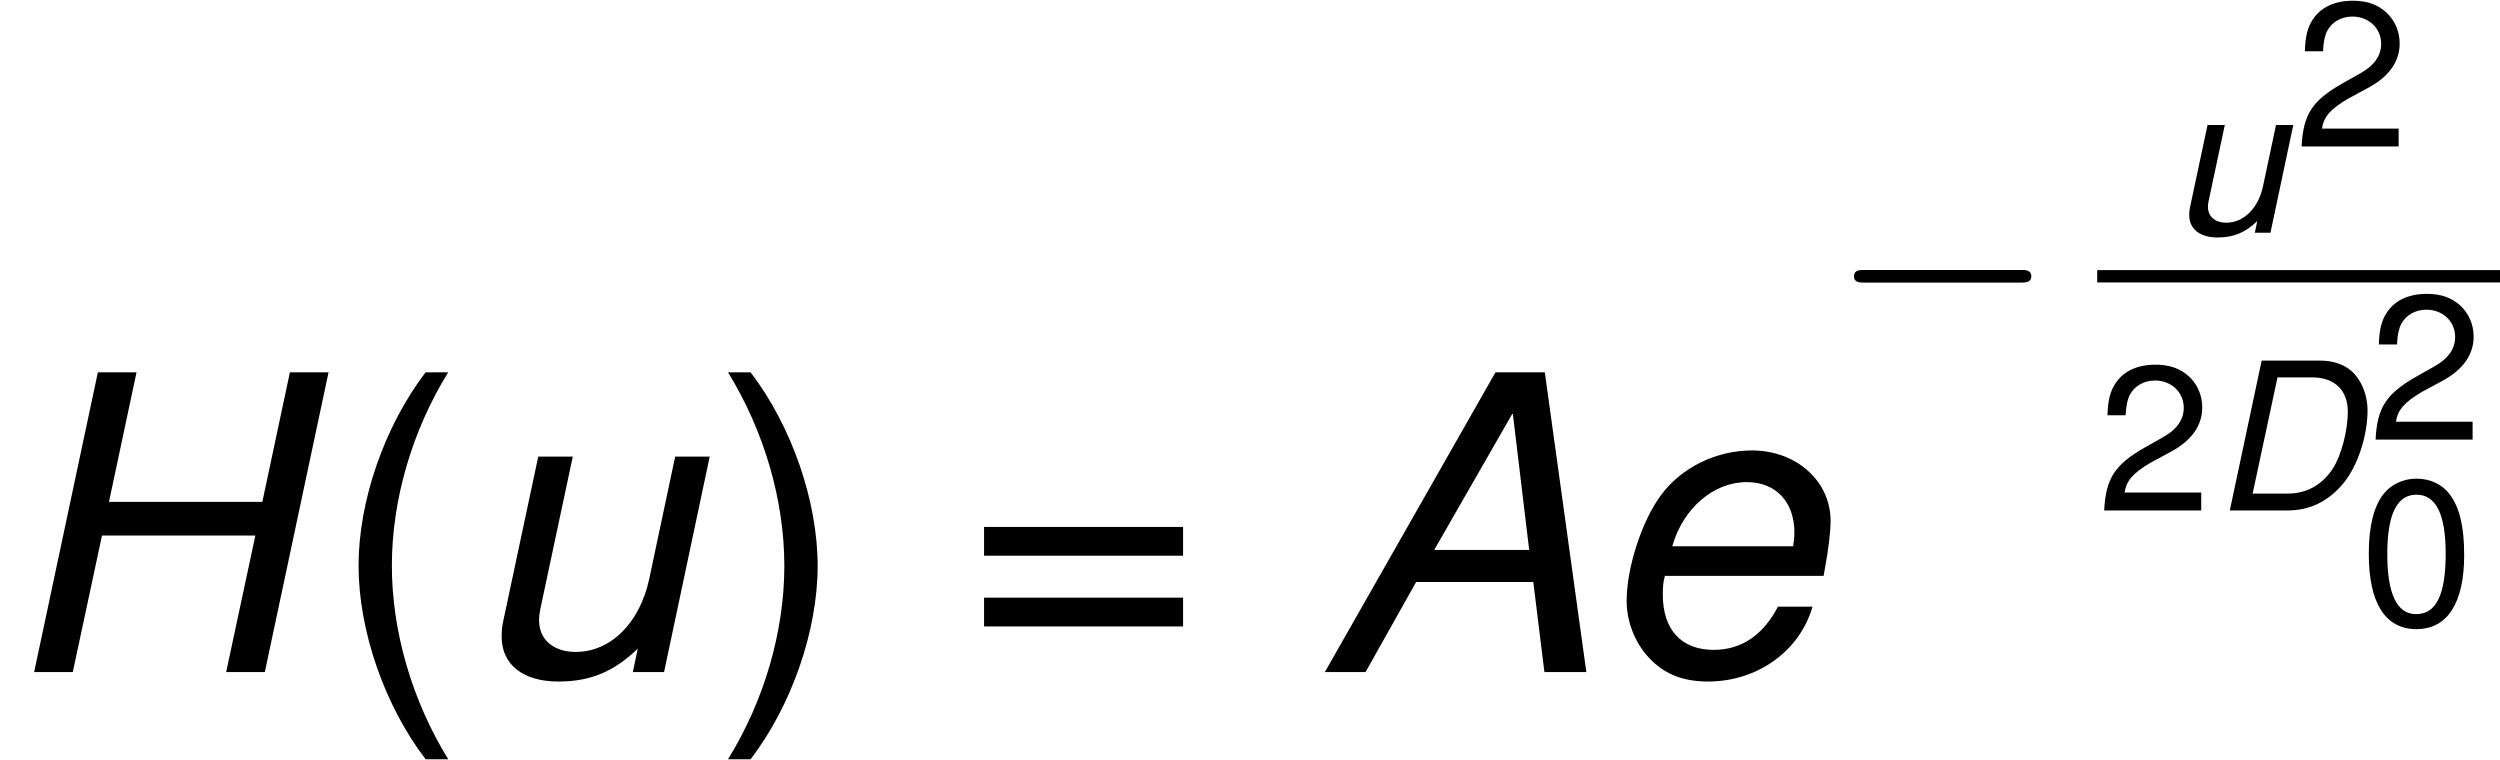
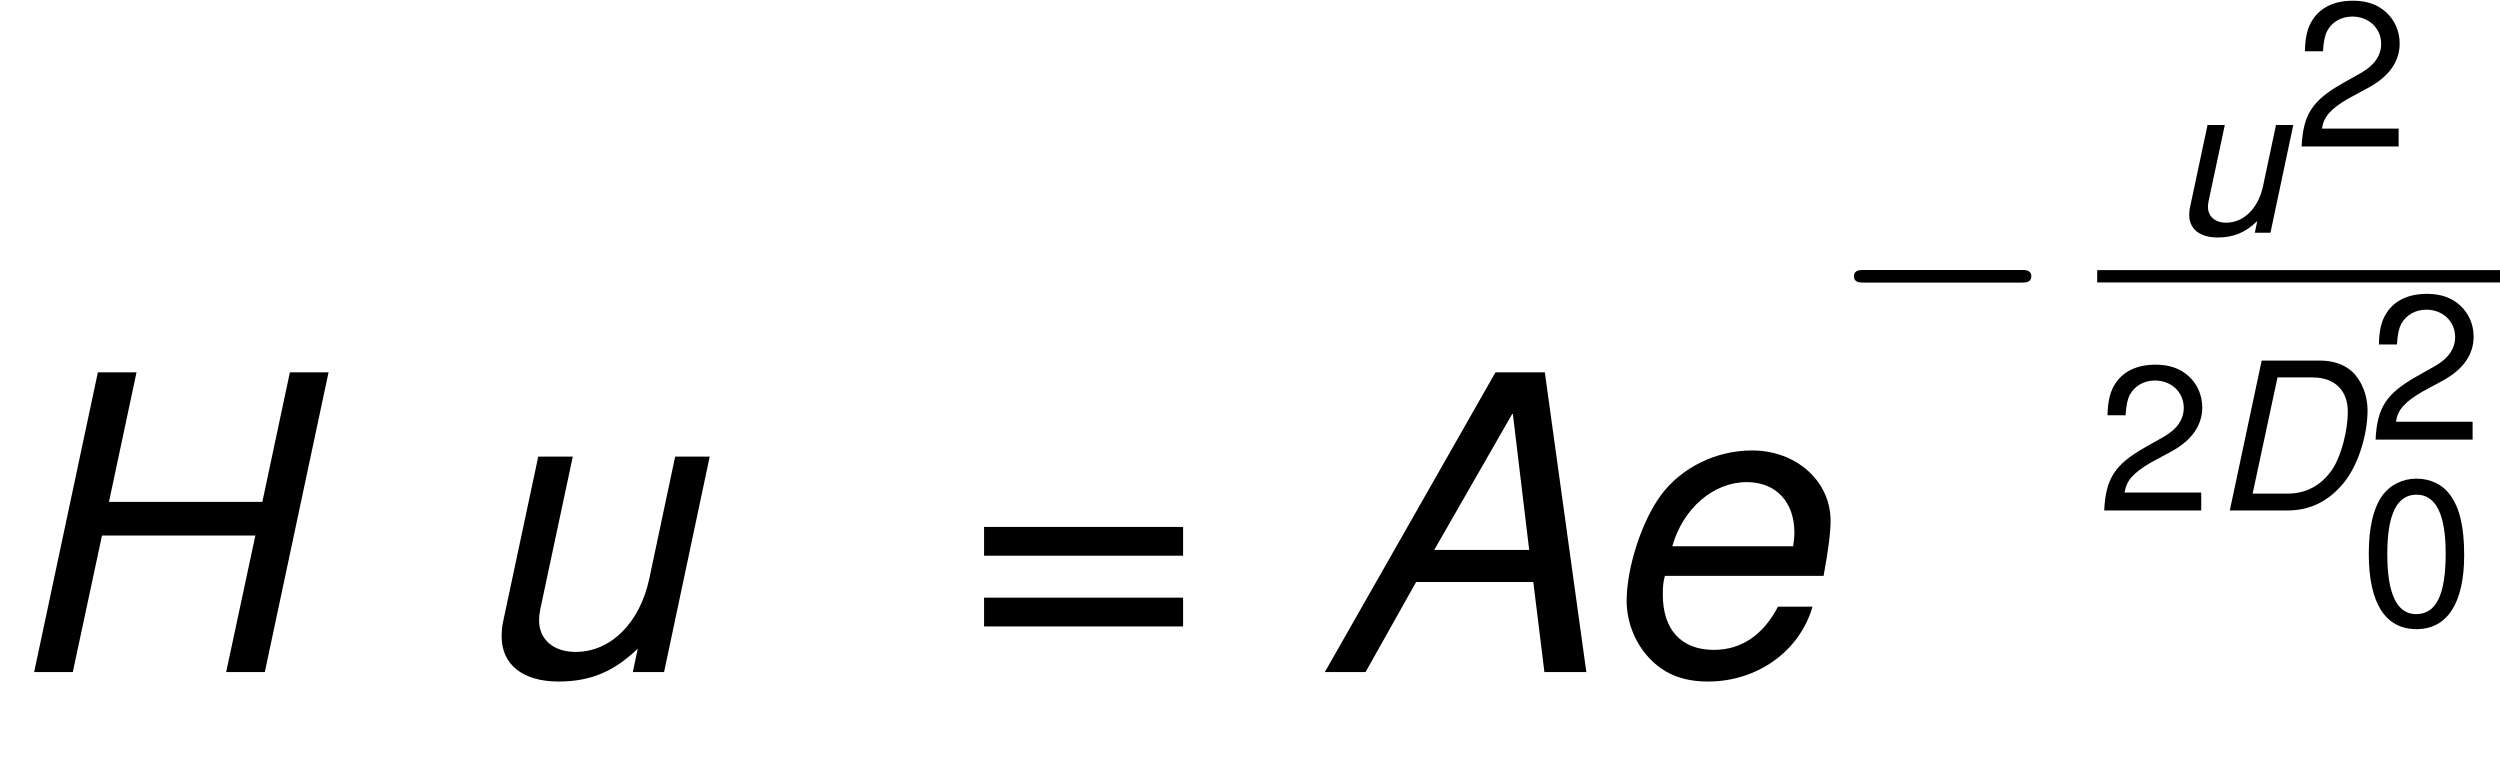
<svg xmlns="http://www.w3.org/2000/svg" xmlns:xlink="http://www.w3.org/1999/xlink" height="33.254" preserveAspectRatio="xMinYMin" version="1.1" viewBox="0 0 109.441 33.254" width="109.441">
  <defs>
    <path d="M6.288 -2.628L6.612 -0H7.836L6.624 -8.748H5.184L0.204 -0H1.392L2.868 -2.628H6.288ZM6.168 -3.564H3.396L5.688 -7.56L6.168 -3.564Z" id="g165" />
    <path d="M1.068 -0H4.452C5.748 -0 6.84 -0.54 7.716 -1.608C8.532 -2.604 9.108 -4.356 9.108 -5.856C9.108 -6.732 8.748 -7.62 8.184 -8.124C7.728 -8.532 7.092 -8.748 6.312 -8.748H2.928L1.068 -0ZM2.4 -0.984L3.852 -7.764H5.904C7.188 -7.764 7.956 -7.008 7.956 -5.76C7.956 -4.656 7.572 -3.216 7.092 -2.46C6.468 -1.5 5.556 -0.984 4.464 -0.984H2.4Z" id="g168" />
    <path d="M7.452 -3.984L6.6 -0H7.728L9.588 -8.748H8.46L7.656 -4.968H3.18L3.984 -8.748H2.856L0.996 -0H2.124L2.976 -3.984H7.452Z" id="g172" />
-     <path d="M6.756 -2.808L6.792 -3.012C6.9 -3.588 6.96 -4.092 6.96 -4.416C6.96 -5.568 5.964 -6.468 4.668 -6.468C3.624 -6.468 2.616 -5.976 2.016 -5.172C1.452 -4.416 1.008 -3.048 1.008 -2.076C1.008 -1.428 1.284 -0.768 1.752 -0.324C2.172 0.084 2.7 0.276 3.384 0.276C4.824 0.276 6.06 -0.612 6.432 -1.908H5.424C4.992 -1.08 4.356 -0.648 3.552 -0.648C2.604 -0.648 2.064 -1.236 2.064 -2.256C2.064 -2.508 2.076 -2.628 2.124 -2.808H6.756ZM2.34 -3.672C2.652 -4.776 3.54 -5.544 4.512 -5.544C5.364 -5.544 5.904 -4.968 5.904 -4.068C5.904 -3.948 5.892 -3.864 5.868 -3.672H2.34Z" id="g1101" />
+     <path d="M6.756 -2.808C6.9 -3.588 6.96 -4.092 6.96 -4.416C6.96 -5.568 5.964 -6.468 4.668 -6.468C3.624 -6.468 2.616 -5.976 2.016 -5.172C1.452 -4.416 1.008 -3.048 1.008 -2.076C1.008 -1.428 1.284 -0.768 1.752 -0.324C2.172 0.084 2.7 0.276 3.384 0.276C4.824 0.276 6.06 -0.612 6.432 -1.908H5.424C4.992 -1.08 4.356 -0.648 3.552 -0.648C2.604 -0.648 2.064 -1.236 2.064 -2.256C2.064 -2.508 2.076 -2.628 2.124 -2.808H6.756ZM2.34 -3.672C2.652 -4.776 3.54 -5.544 4.512 -5.544C5.364 -5.544 5.904 -4.968 5.904 -4.068C5.904 -3.948 5.892 -3.864 5.868 -3.672H2.34Z" id="g1101" />
    <path d="M5.796 -0L7.128 -6.288H6.12L5.364 -2.724C5.088 -1.428 4.236 -0.588 3.216 -0.588C2.568 -0.588 2.148 -0.948 2.148 -1.512C2.148 -1.608 2.16 -1.716 2.184 -1.836L3.132 -6.288H2.124L1.092 -1.44C1.068 -1.32 1.056 -1.188 1.056 -1.032C1.056 -0.216 1.68 0.276 2.712 0.276C3.648 0.276 4.332 -0.012 5.028 -0.684L4.884 -0H5.796Z" id="g1117" />
-     <path d="M2.832 -8.748C1.632 -7.176 0.876 -4.992 0.876 -3.108C0.876 -1.212 1.632 0.972 2.832 2.544H3.492C2.436 0.828 1.848 -1.188 1.848 -3.108C1.848 -5.016 2.436 -7.044 3.492 -8.748H2.832Z" id="g340" />
-     <path d="M1.116 2.544C2.316 0.972 3.072 -1.212 3.072 -3.096C3.072 -4.992 2.316 -7.176 1.116 -8.748H0.456C1.512 -7.032 2.1 -5.016 2.1 -3.096C2.1 -1.188 1.512 0.84 0.456 2.544H1.116Z" id="g341" />
    <path d="M3.3 -8.508C2.508 -8.508 1.788 -8.16 1.344 -7.572C0.792 -6.828 0.516 -5.688 0.516 -4.116C0.516 -1.248 1.476 0.276 3.3 0.276C5.1 0.276 6.084 -1.248 6.084 -4.044C6.084 -5.7 5.82 -6.804 5.256 -7.572C4.812 -8.172 4.104 -8.508 3.3 -8.508ZM3.3 -7.572C4.44 -7.572 5.004 -6.42 5.004 -4.14C5.004 -1.728 4.452 -0.6 3.276 -0.6C2.16 -0.6 1.596 -1.776 1.596 -4.104S2.16 -7.572 3.3 -7.572Z" id="g348" />
    <path d="M6.072 -1.044H1.596C1.704 -1.74 2.088 -2.184 3.132 -2.796L4.332 -3.444C5.52 -4.092 6.132 -4.968 6.132 -6.012C6.132 -6.72 5.844 -7.38 5.34 -7.836S4.212 -8.508 3.408 -8.508C2.328 -8.508 1.524 -8.124 1.056 -7.404C0.756 -6.948 0.624 -6.42 0.6 -5.556H1.656C1.692 -6.132 1.764 -6.48 1.908 -6.756C2.184 -7.272 2.736 -7.584 3.372 -7.584C4.332 -7.584 5.052 -6.9 5.052 -5.988C5.052 -5.316 4.656 -4.74 3.9 -4.308L2.796 -3.684C1.02 -2.676 0.504 -1.872 0.408 -0H6.072V-1.044Z" id="g350" />
    <path d="M6.408 -4.236H0.6V-3.396H6.408V-4.236ZM6.408 -2.172H0.6V-1.332H6.408V-2.172Z" id="g361" />
    <path d="M5.6 -1.816C5.712 -1.816 5.888 -1.816 5.888 -2S5.712 -2.184 5.6 -2.184H1C0.888 -2.184 0.712 -2.184 0.712 -2S0.888 -1.816 1 -1.816H5.6Z" id="g40" />
    <use id="g668" transform="scale(0.5)" xlink:href="#g168" />
    <use id="g6117" transform="scale(0.5)" xlink:href="#g1117" />
    <use id="g848" transform="scale(0.5)" xlink:href="#g348" />
    <use id="g850" transform="scale(0.5)" xlink:href="#g350" />
  </defs>
  <g id="page1" transform="matrix(1.5 0 0 1.5 -84.937 -80.928)">
    <use x="56.625" xlink:href="#g172" y="73.566" />
    <use x="66.213" xlink:href="#g340" y="73.566" />
    <use x="70.209" xlink:href="#g1117" y="73.566" />
    <use x="77.415" xlink:href="#g341" y="73.566" />
    <use x="84.744" xlink:href="#g361" y="73.566" />
    <use x="95.085" xlink:href="#g165" y="73.566" />
    <use x="103.089" xlink:href="#g1101" y="73.566" />
    <use x="110.019" xlink:href="#g40" y="64.015" />
    <use x="119.988" xlink:href="#g6117" y="60.745" />
    <use x="123.591" xlink:href="#g850" y="58.227" />
    <rect height="0.36" width="11.756" x="117.83" y="61.835" />
    <use x="117.83" xlink:href="#g850" y="68.849" />
    <use x="121.166" xlink:href="#g668" y="68.849" />
    <use x="125.75" xlink:href="#g850" y="66.782" />
    <use x="125.498" xlink:href="#g848" y="72.175" />
    <script type="text/ecmascript" xlink:href="http://codecogs.izyba.com/svg.js" />
  </g>
</svg>